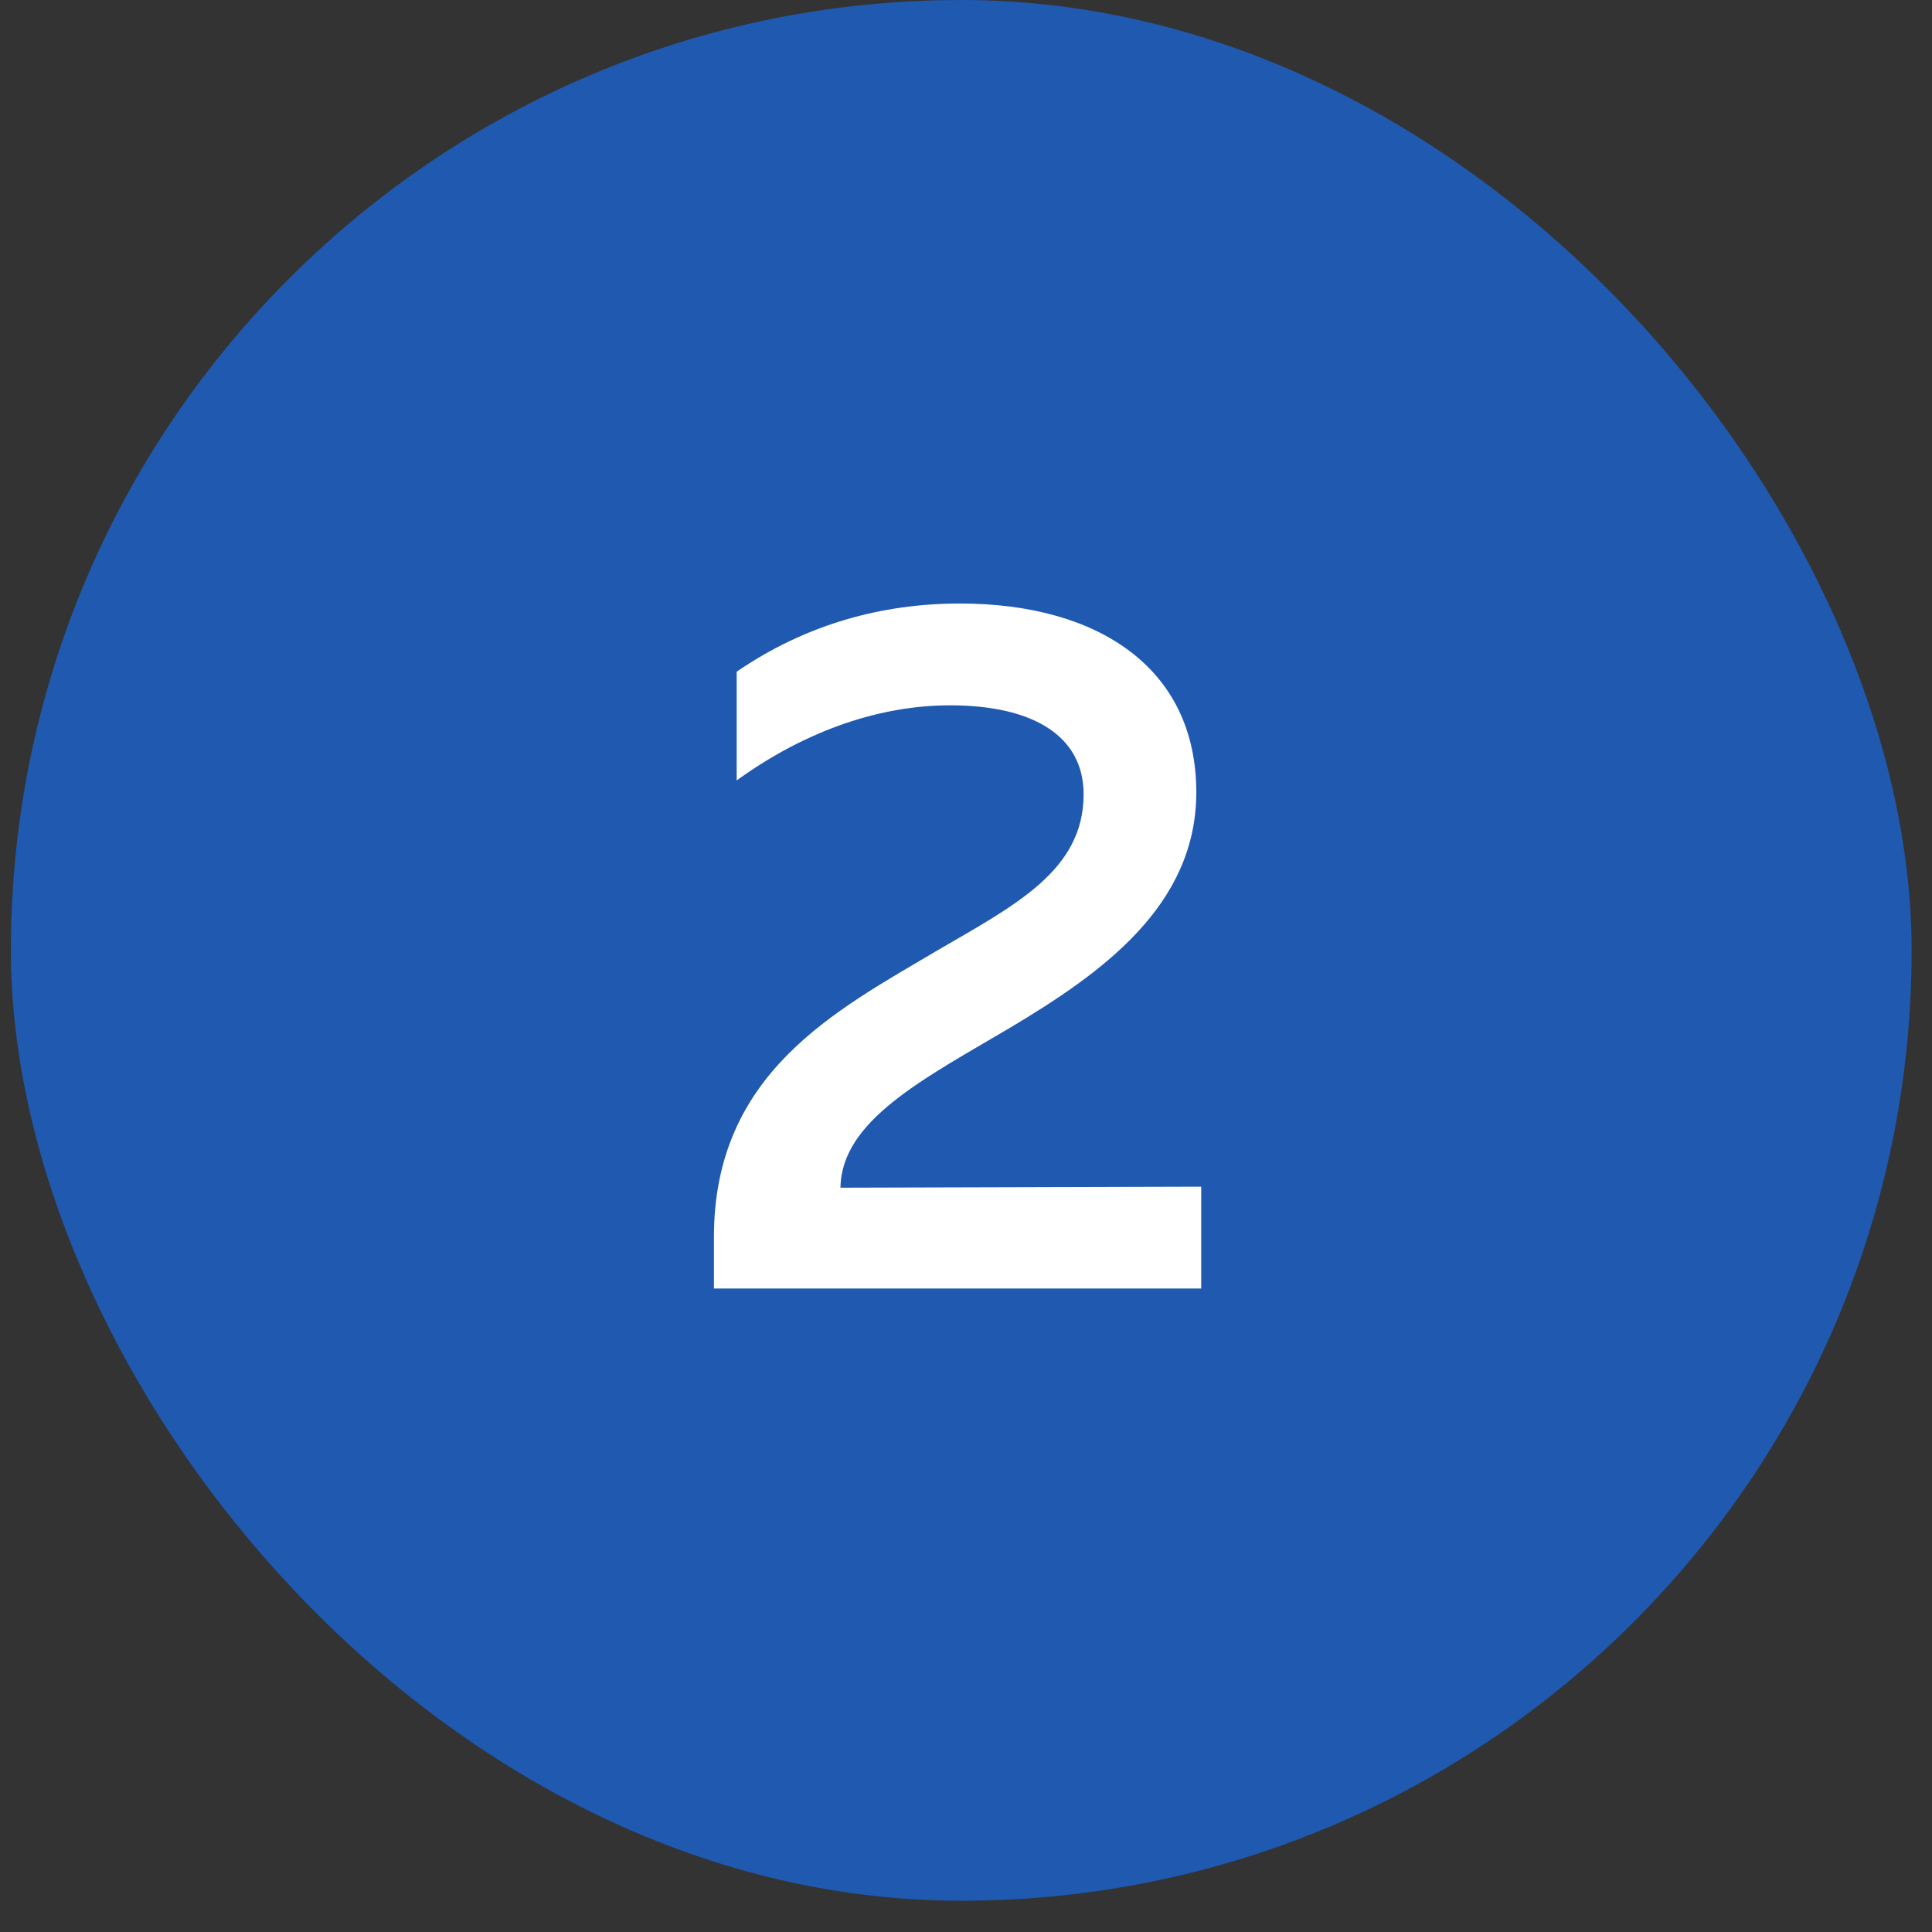
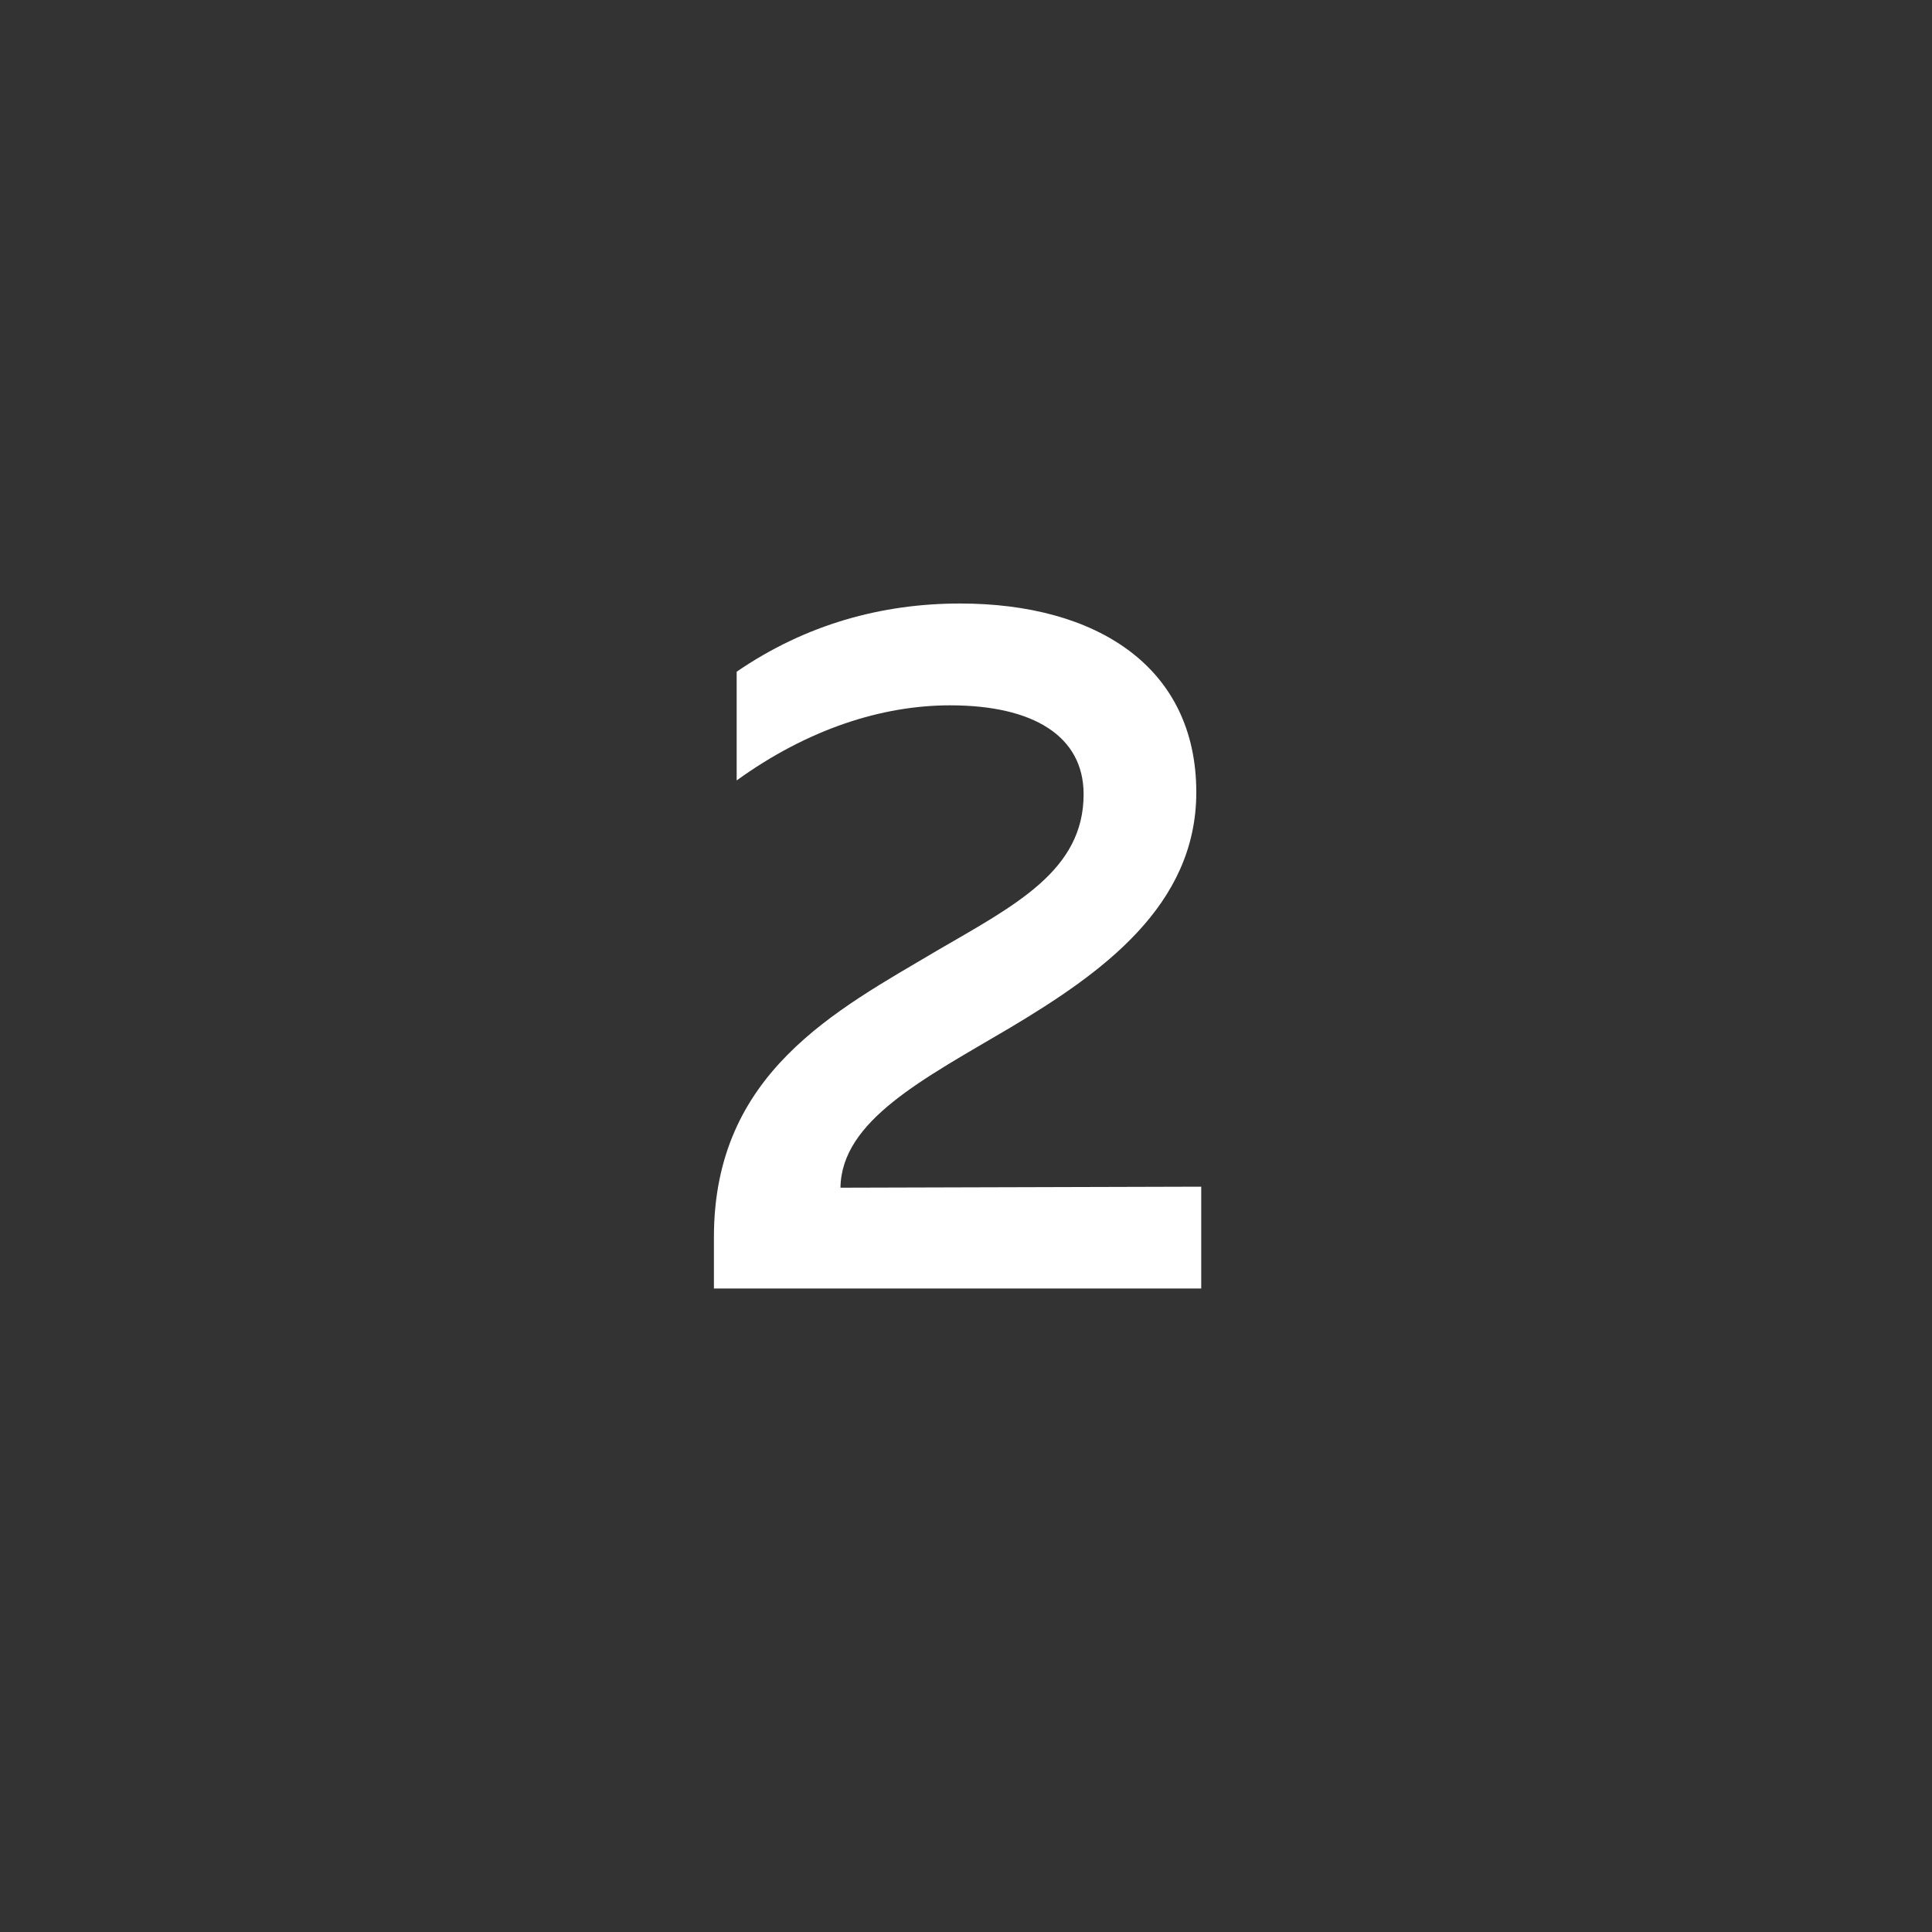
<svg xmlns="http://www.w3.org/2000/svg" width="40" height="40" viewBox="0 0 40 40" fill="none">
  <rect x="0" y="0" width="40" height="40" fill="#333333" stroke="none" />
-   <rect x="0.225" width="39.353" height="39.353" rx="19.677" fill="#1F59B0" />
  <path d="M15.252 13.907C16.684 12.925 18.26 12.495 19.877 12.495C22.701 12.495 24.768 13.805 24.768 16.404C24.768 18.757 22.803 20.149 20.92 21.274C19.12 22.338 17.421 23.198 17.401 24.59L24.87 24.569V26.677H14.781V25.613C14.781 22.216 17.298 20.926 19.406 19.678C21.023 18.737 22.435 18.021 22.435 16.445C22.435 15.238 21.391 14.603 19.672 14.603C18.26 14.603 16.725 15.094 15.252 16.158V13.907Z" fill="white" />
</svg>